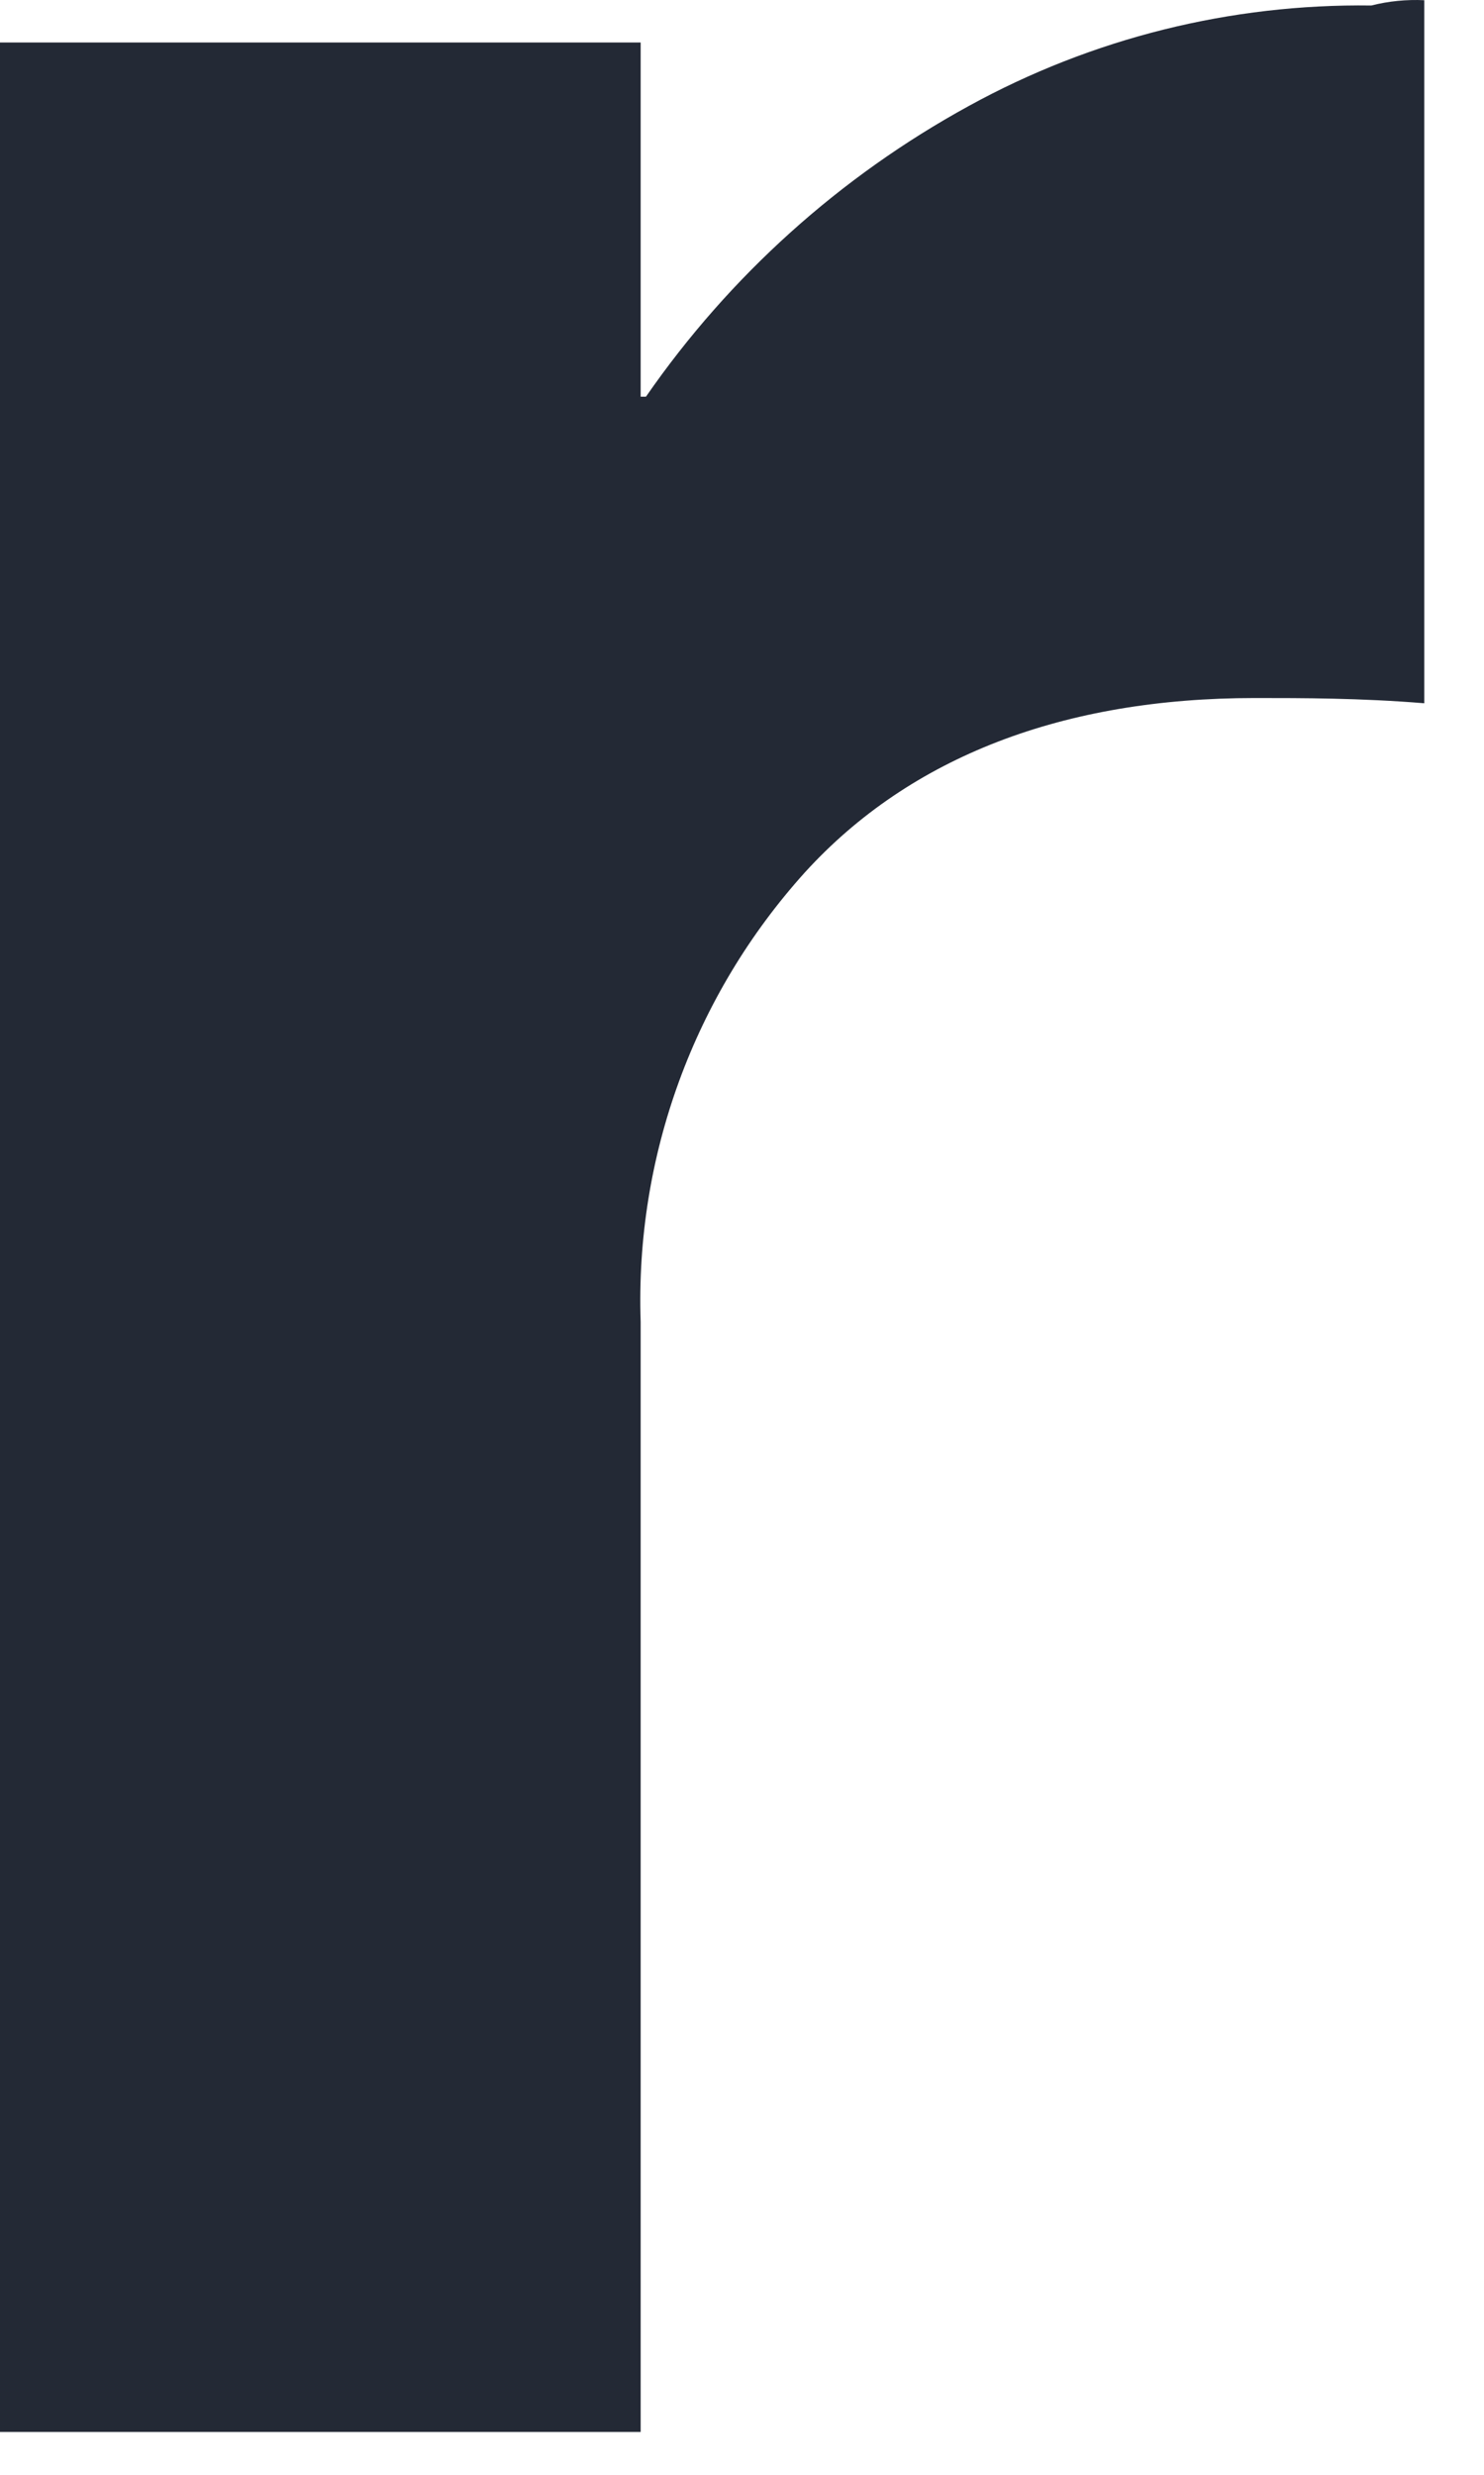
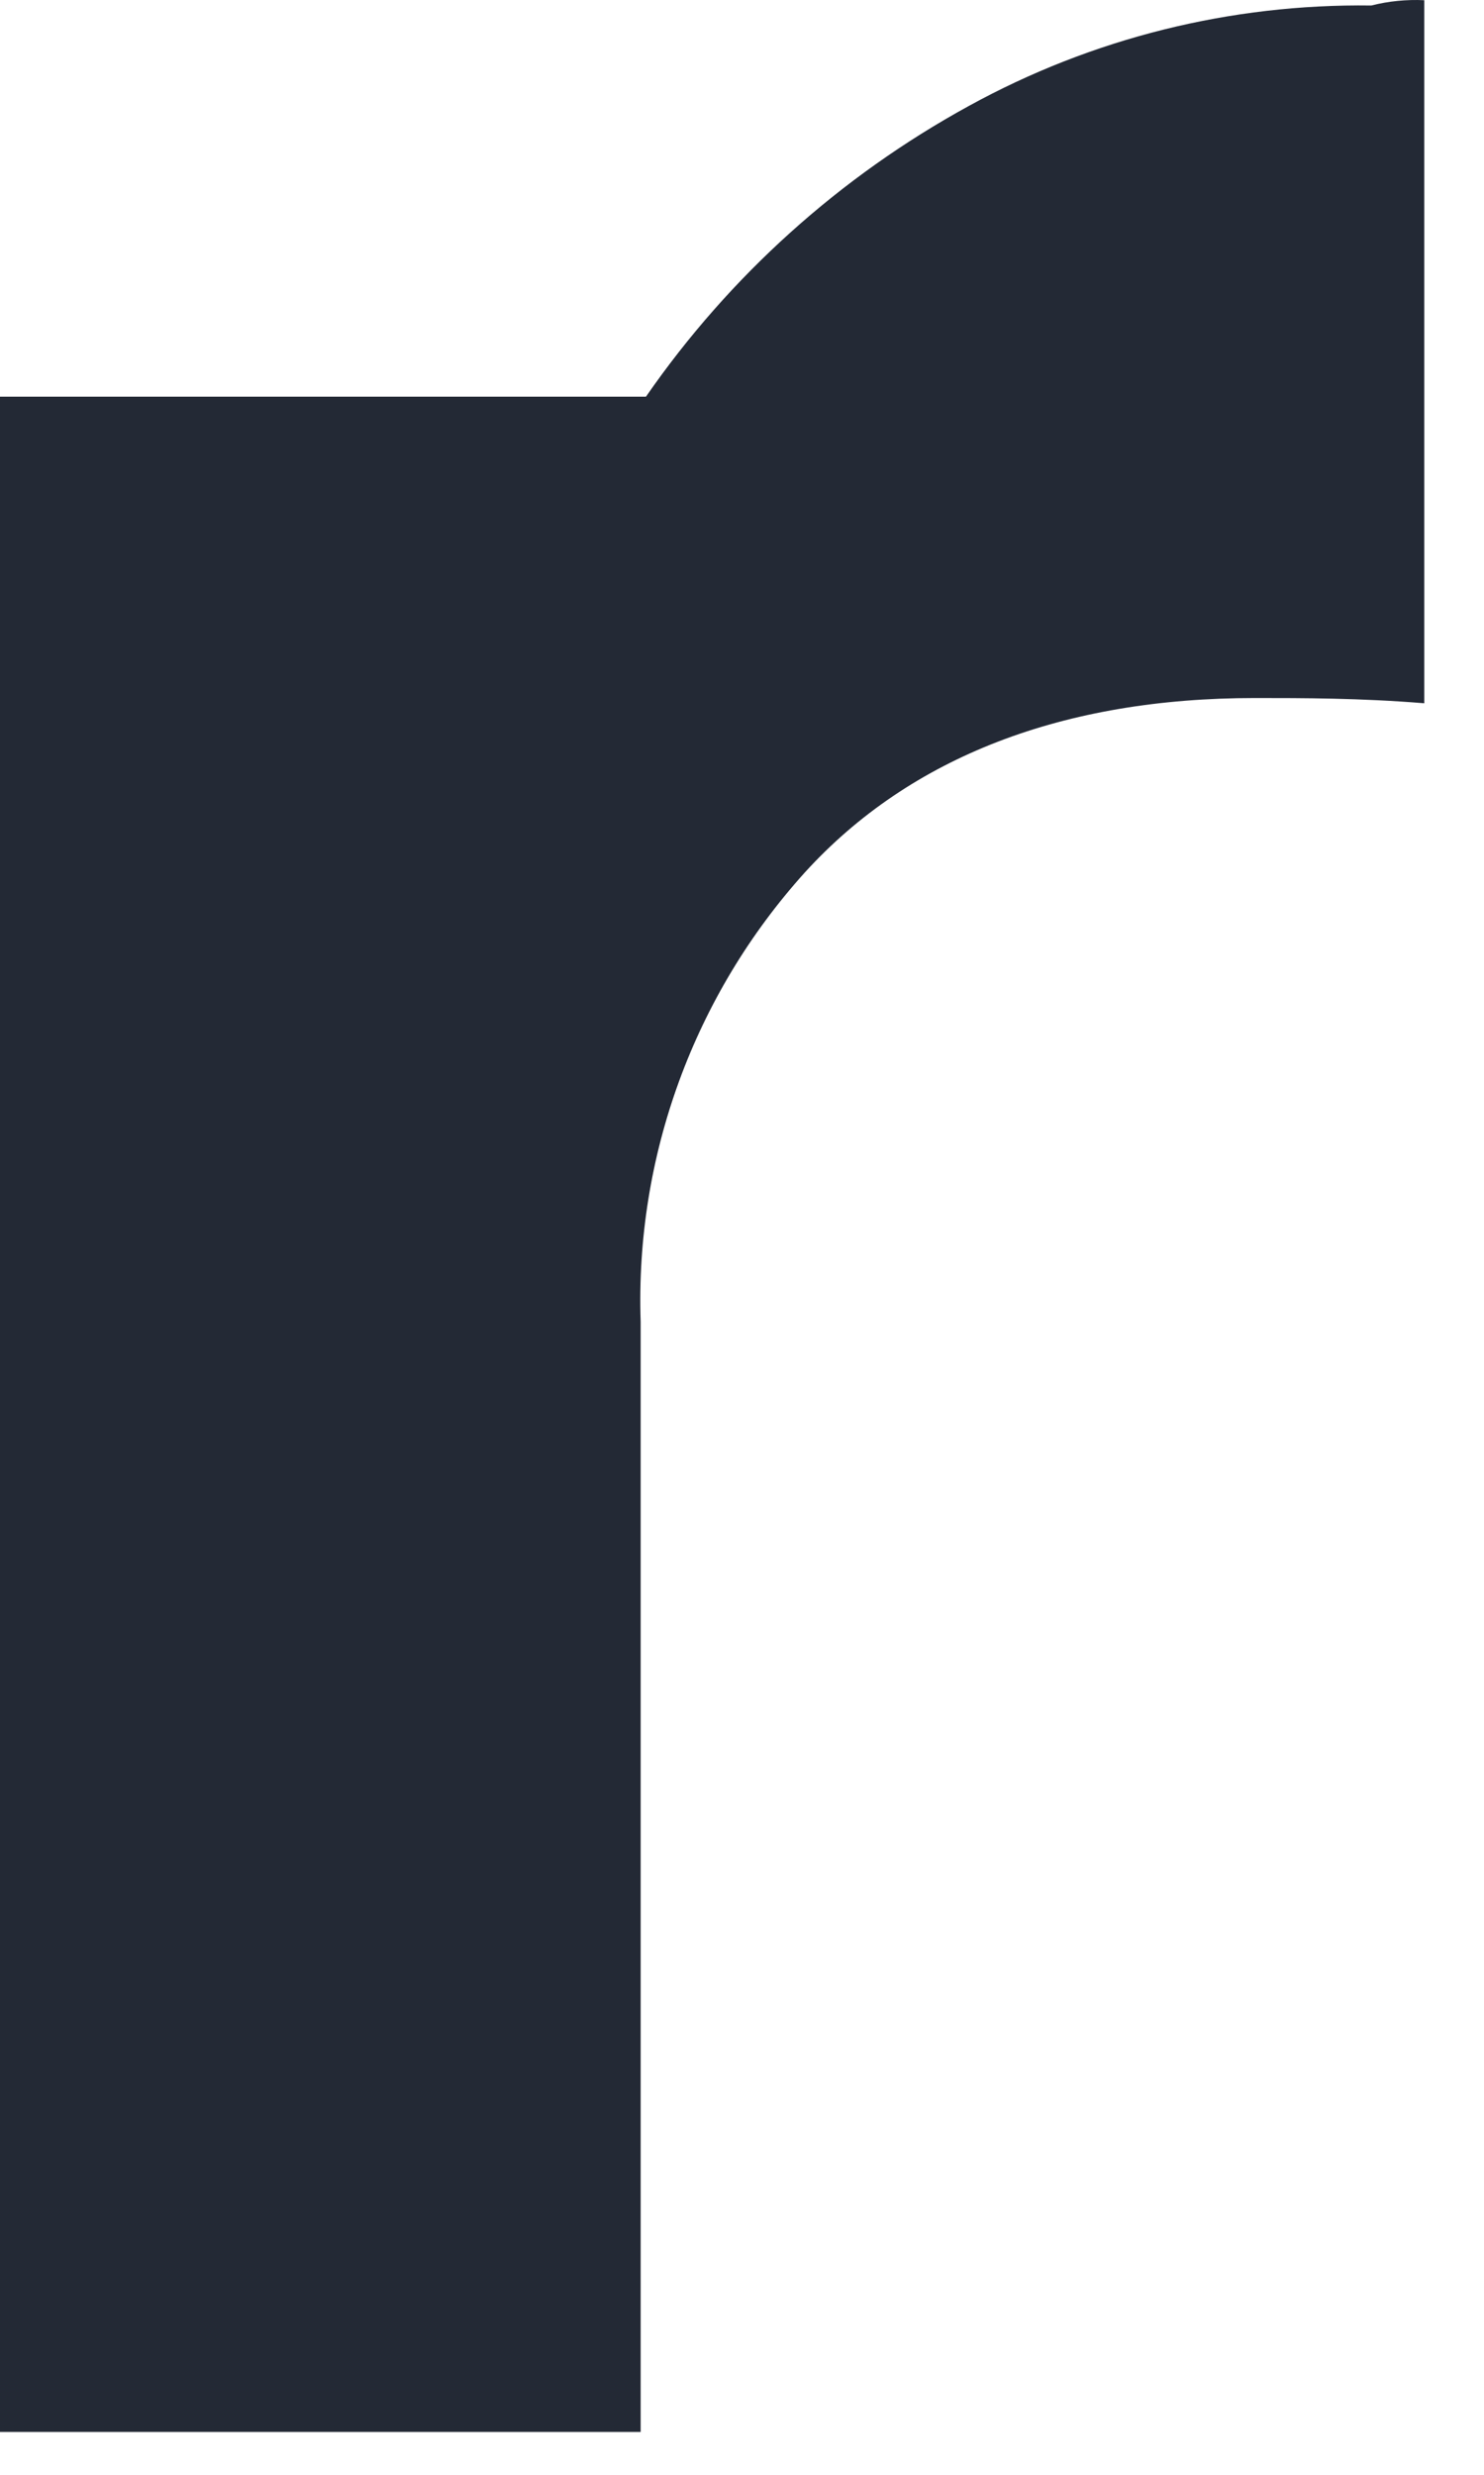
<svg xmlns="http://www.w3.org/2000/svg" fill="none" height="100%" overflow="visible" preserveAspectRatio="none" style="display: block;" viewBox="0 0 21 35" width="100%">
-   <path d="M20.155 0.003V9.946C19.256 9.872 18.431 9.872 17.757 9.872C15.06 9.872 12.887 10.694 11.389 12.339C9.82 14.078 8.987 16.355 9.066 18.694V34.394H0V0.601H9.066V5.61H9.141C10.323 3.903 11.888 2.495 13.711 1.498C15.454 0.54 17.416 0.051 19.405 0.078C19.65 0.016 19.903 -0.009 20.155 0.003" fill="#232935" id="Vector" />
+   <path d="M20.155 0.003V9.946C19.256 9.872 18.431 9.872 17.757 9.872C15.06 9.872 12.887 10.694 11.389 12.339C9.82 14.078 8.987 16.355 9.066 18.694V34.394H0V0.601V5.61H9.141C10.323 3.903 11.888 2.495 13.711 1.498C15.454 0.54 17.416 0.051 19.405 0.078C19.65 0.016 19.903 -0.009 20.155 0.003" fill="#232935" id="Vector" />
</svg>